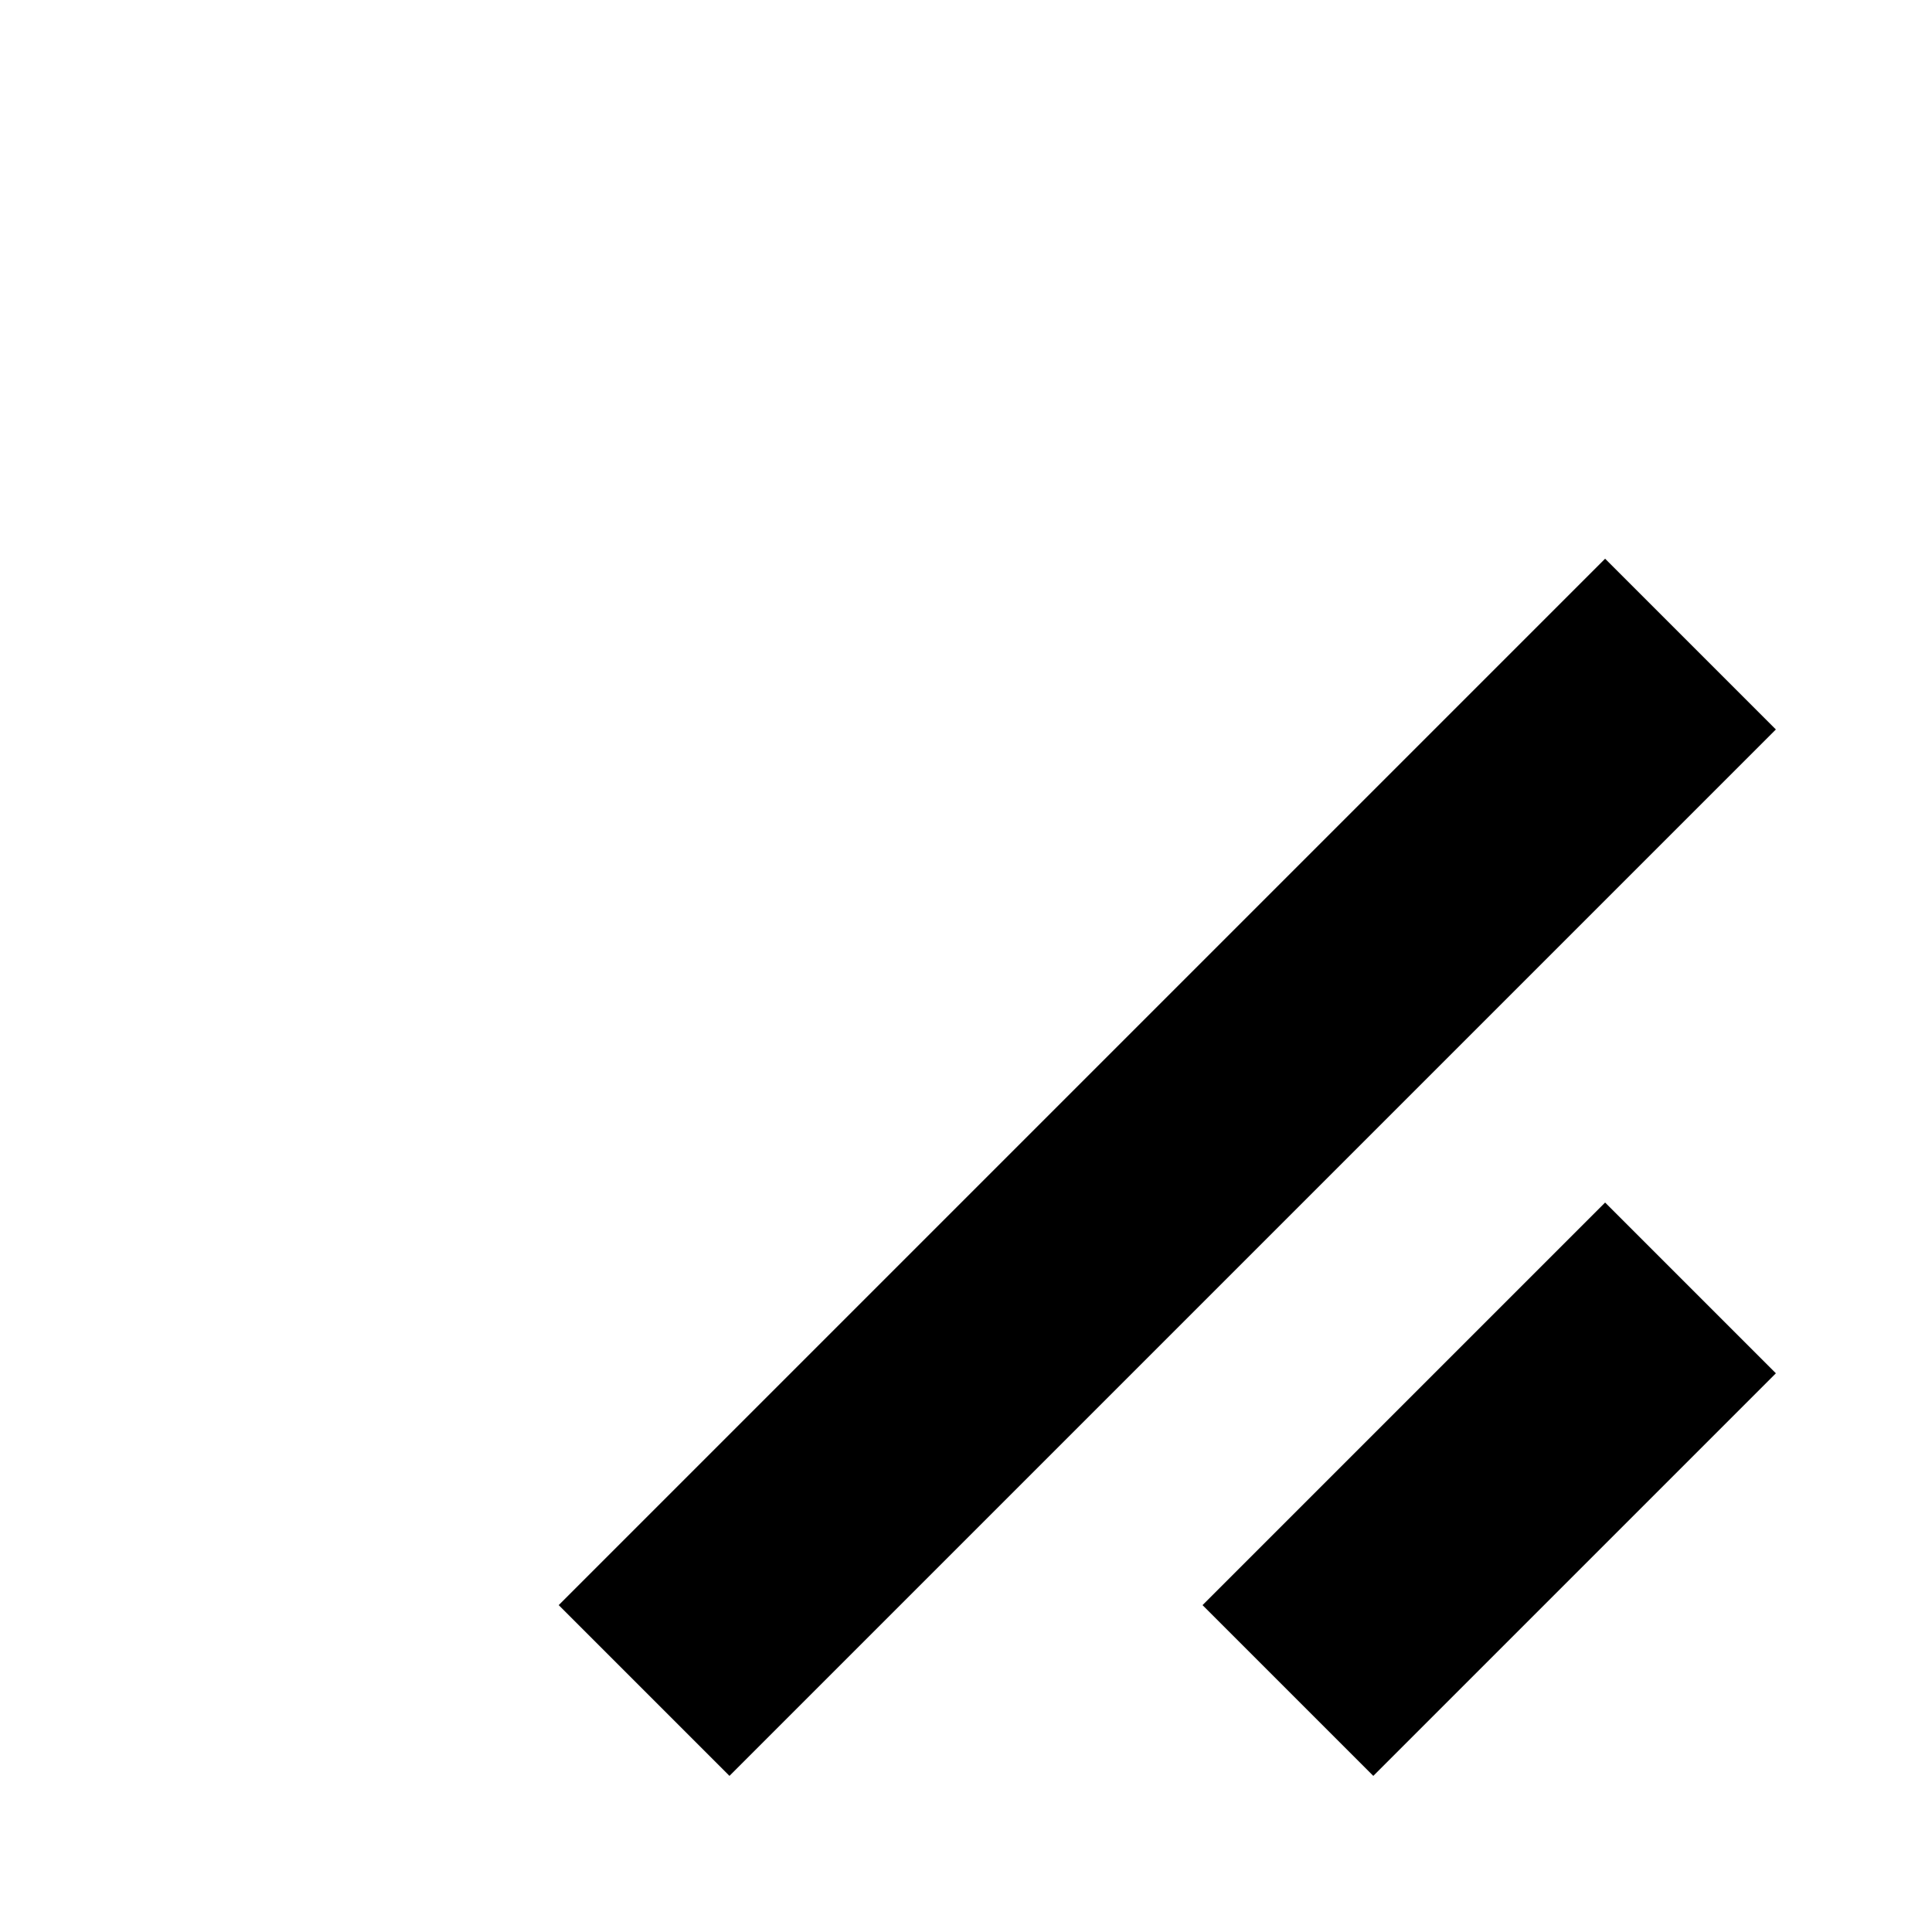
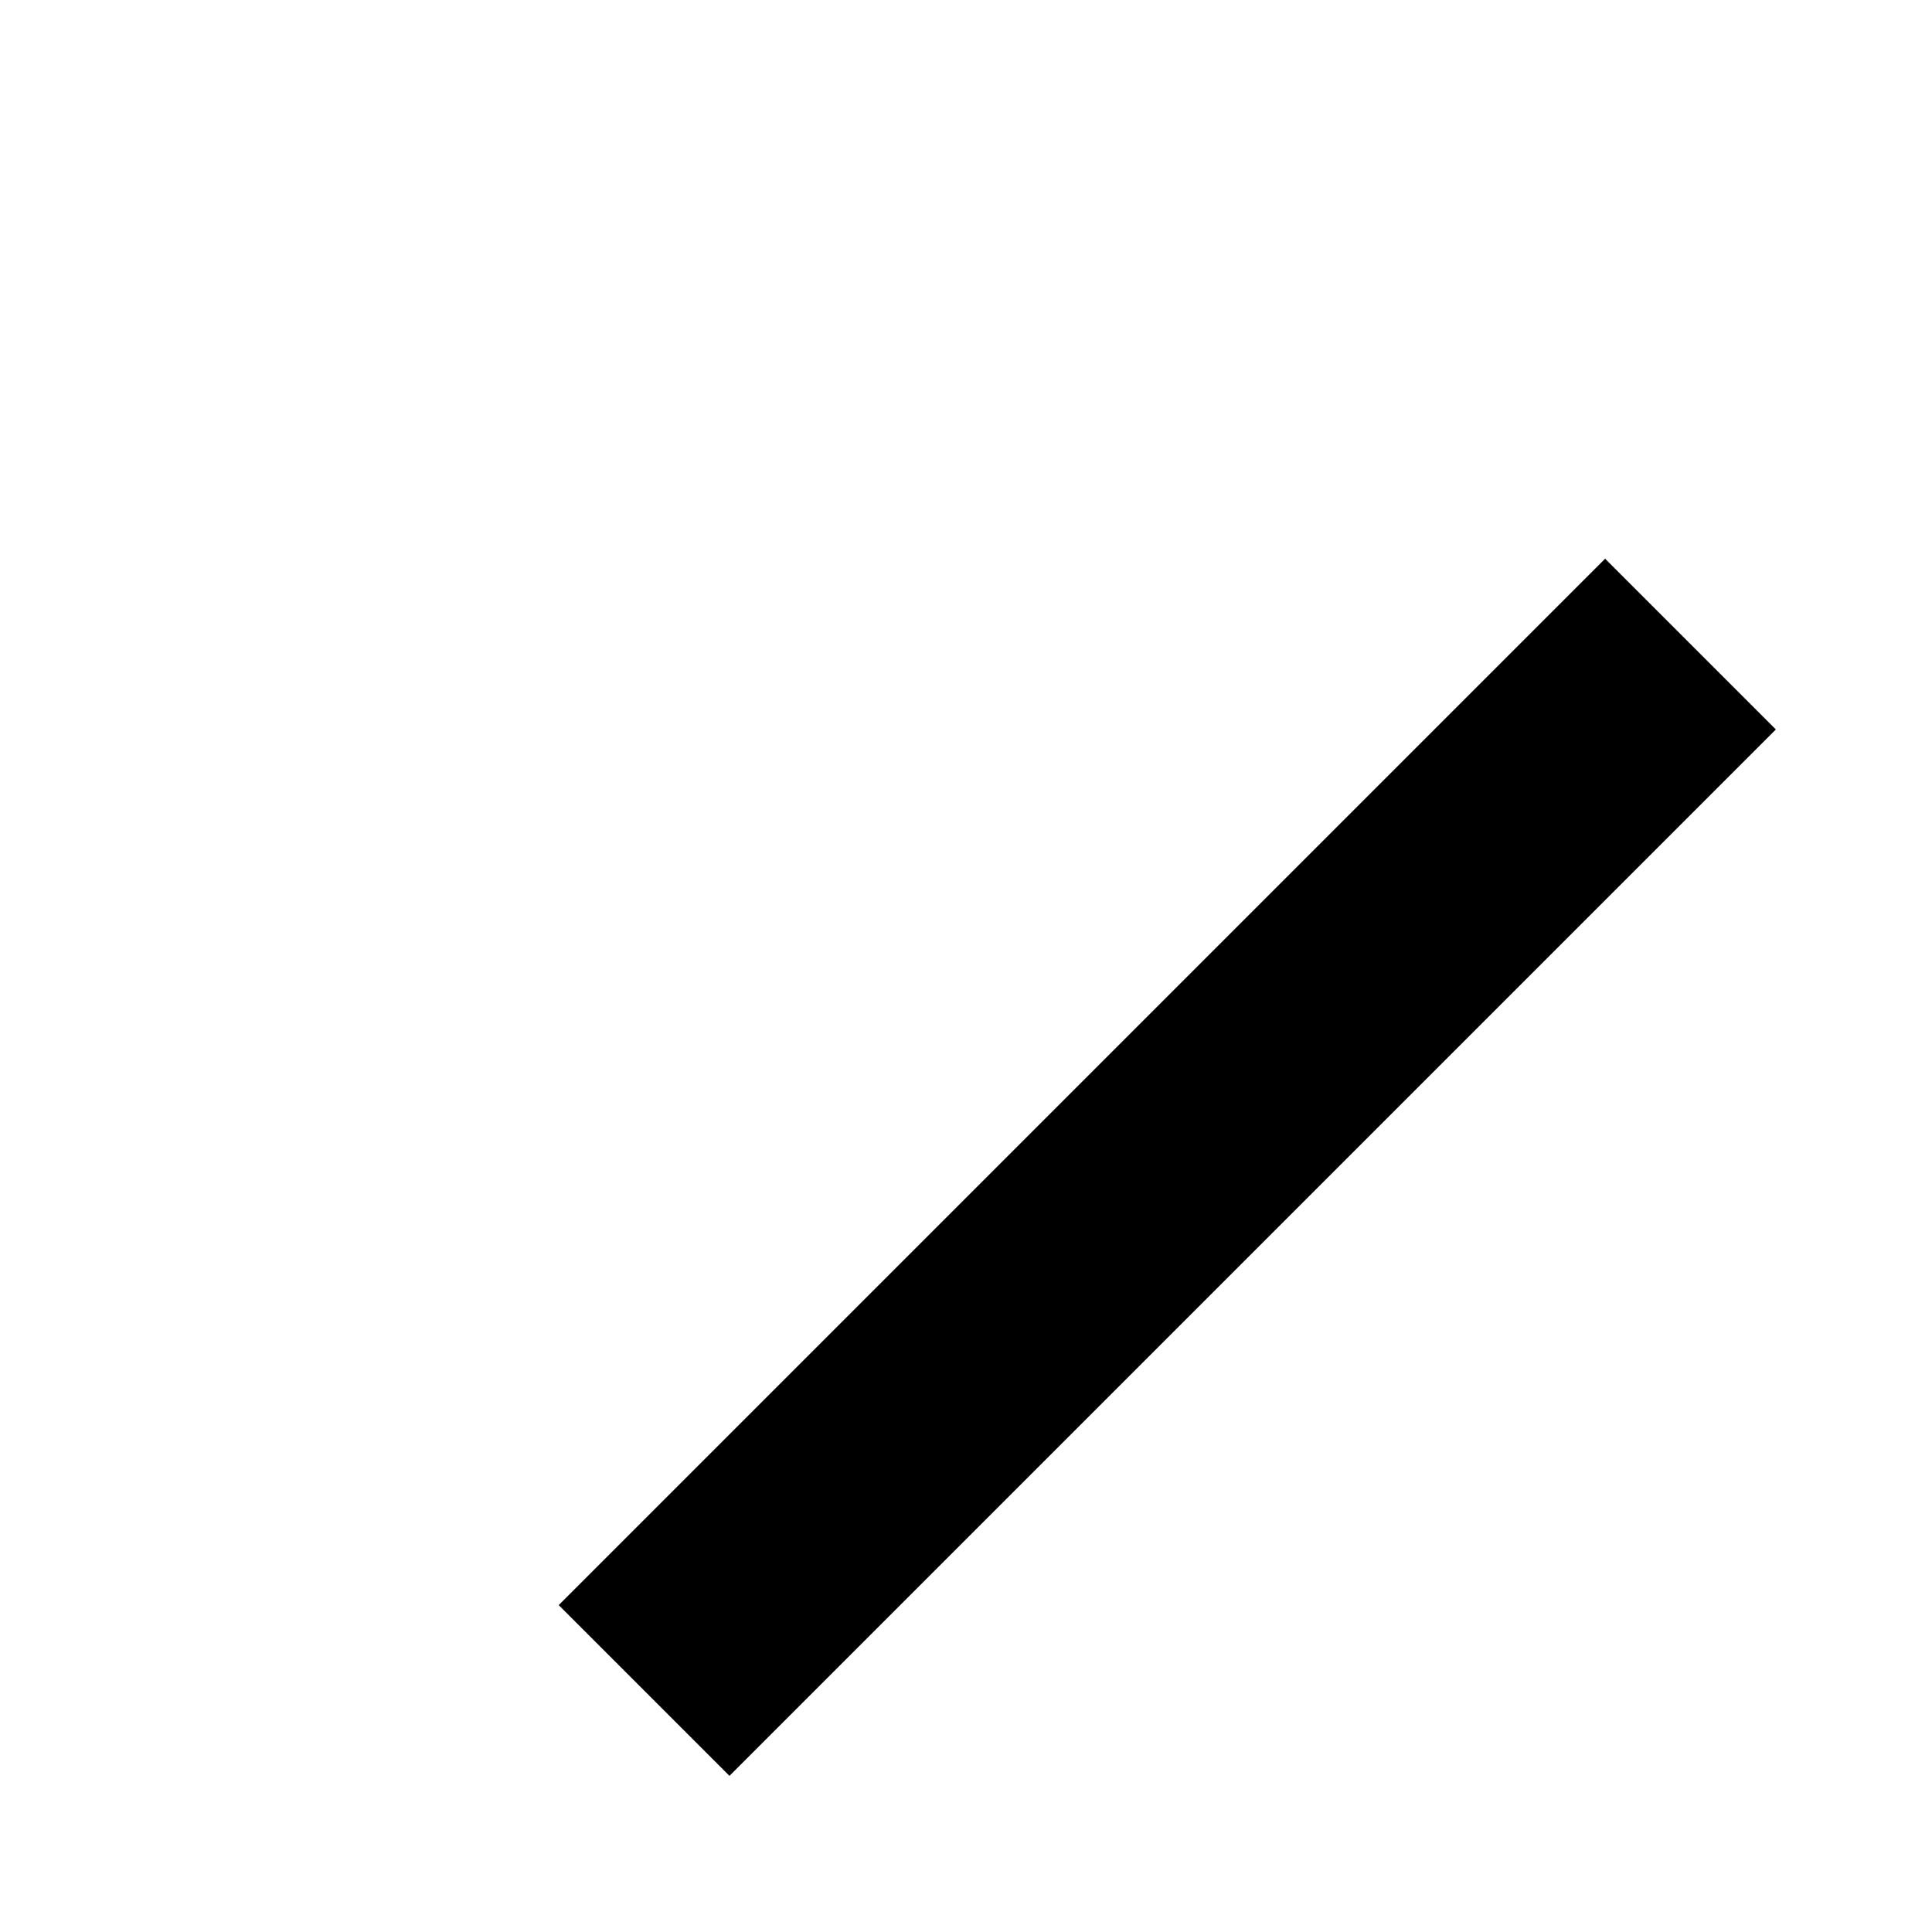
<svg xmlns="http://www.w3.org/2000/svg" height="8" viewBox="0 0 8 8" width="8" fill="#041E49" stroke="#000">
  <g>
    <line x1="2.667" y1="7" x2="7" y2="2.667" />
-     <line x1="5.333" y1="7" x2="7" y2="5.333" />
  </g>
</svg>